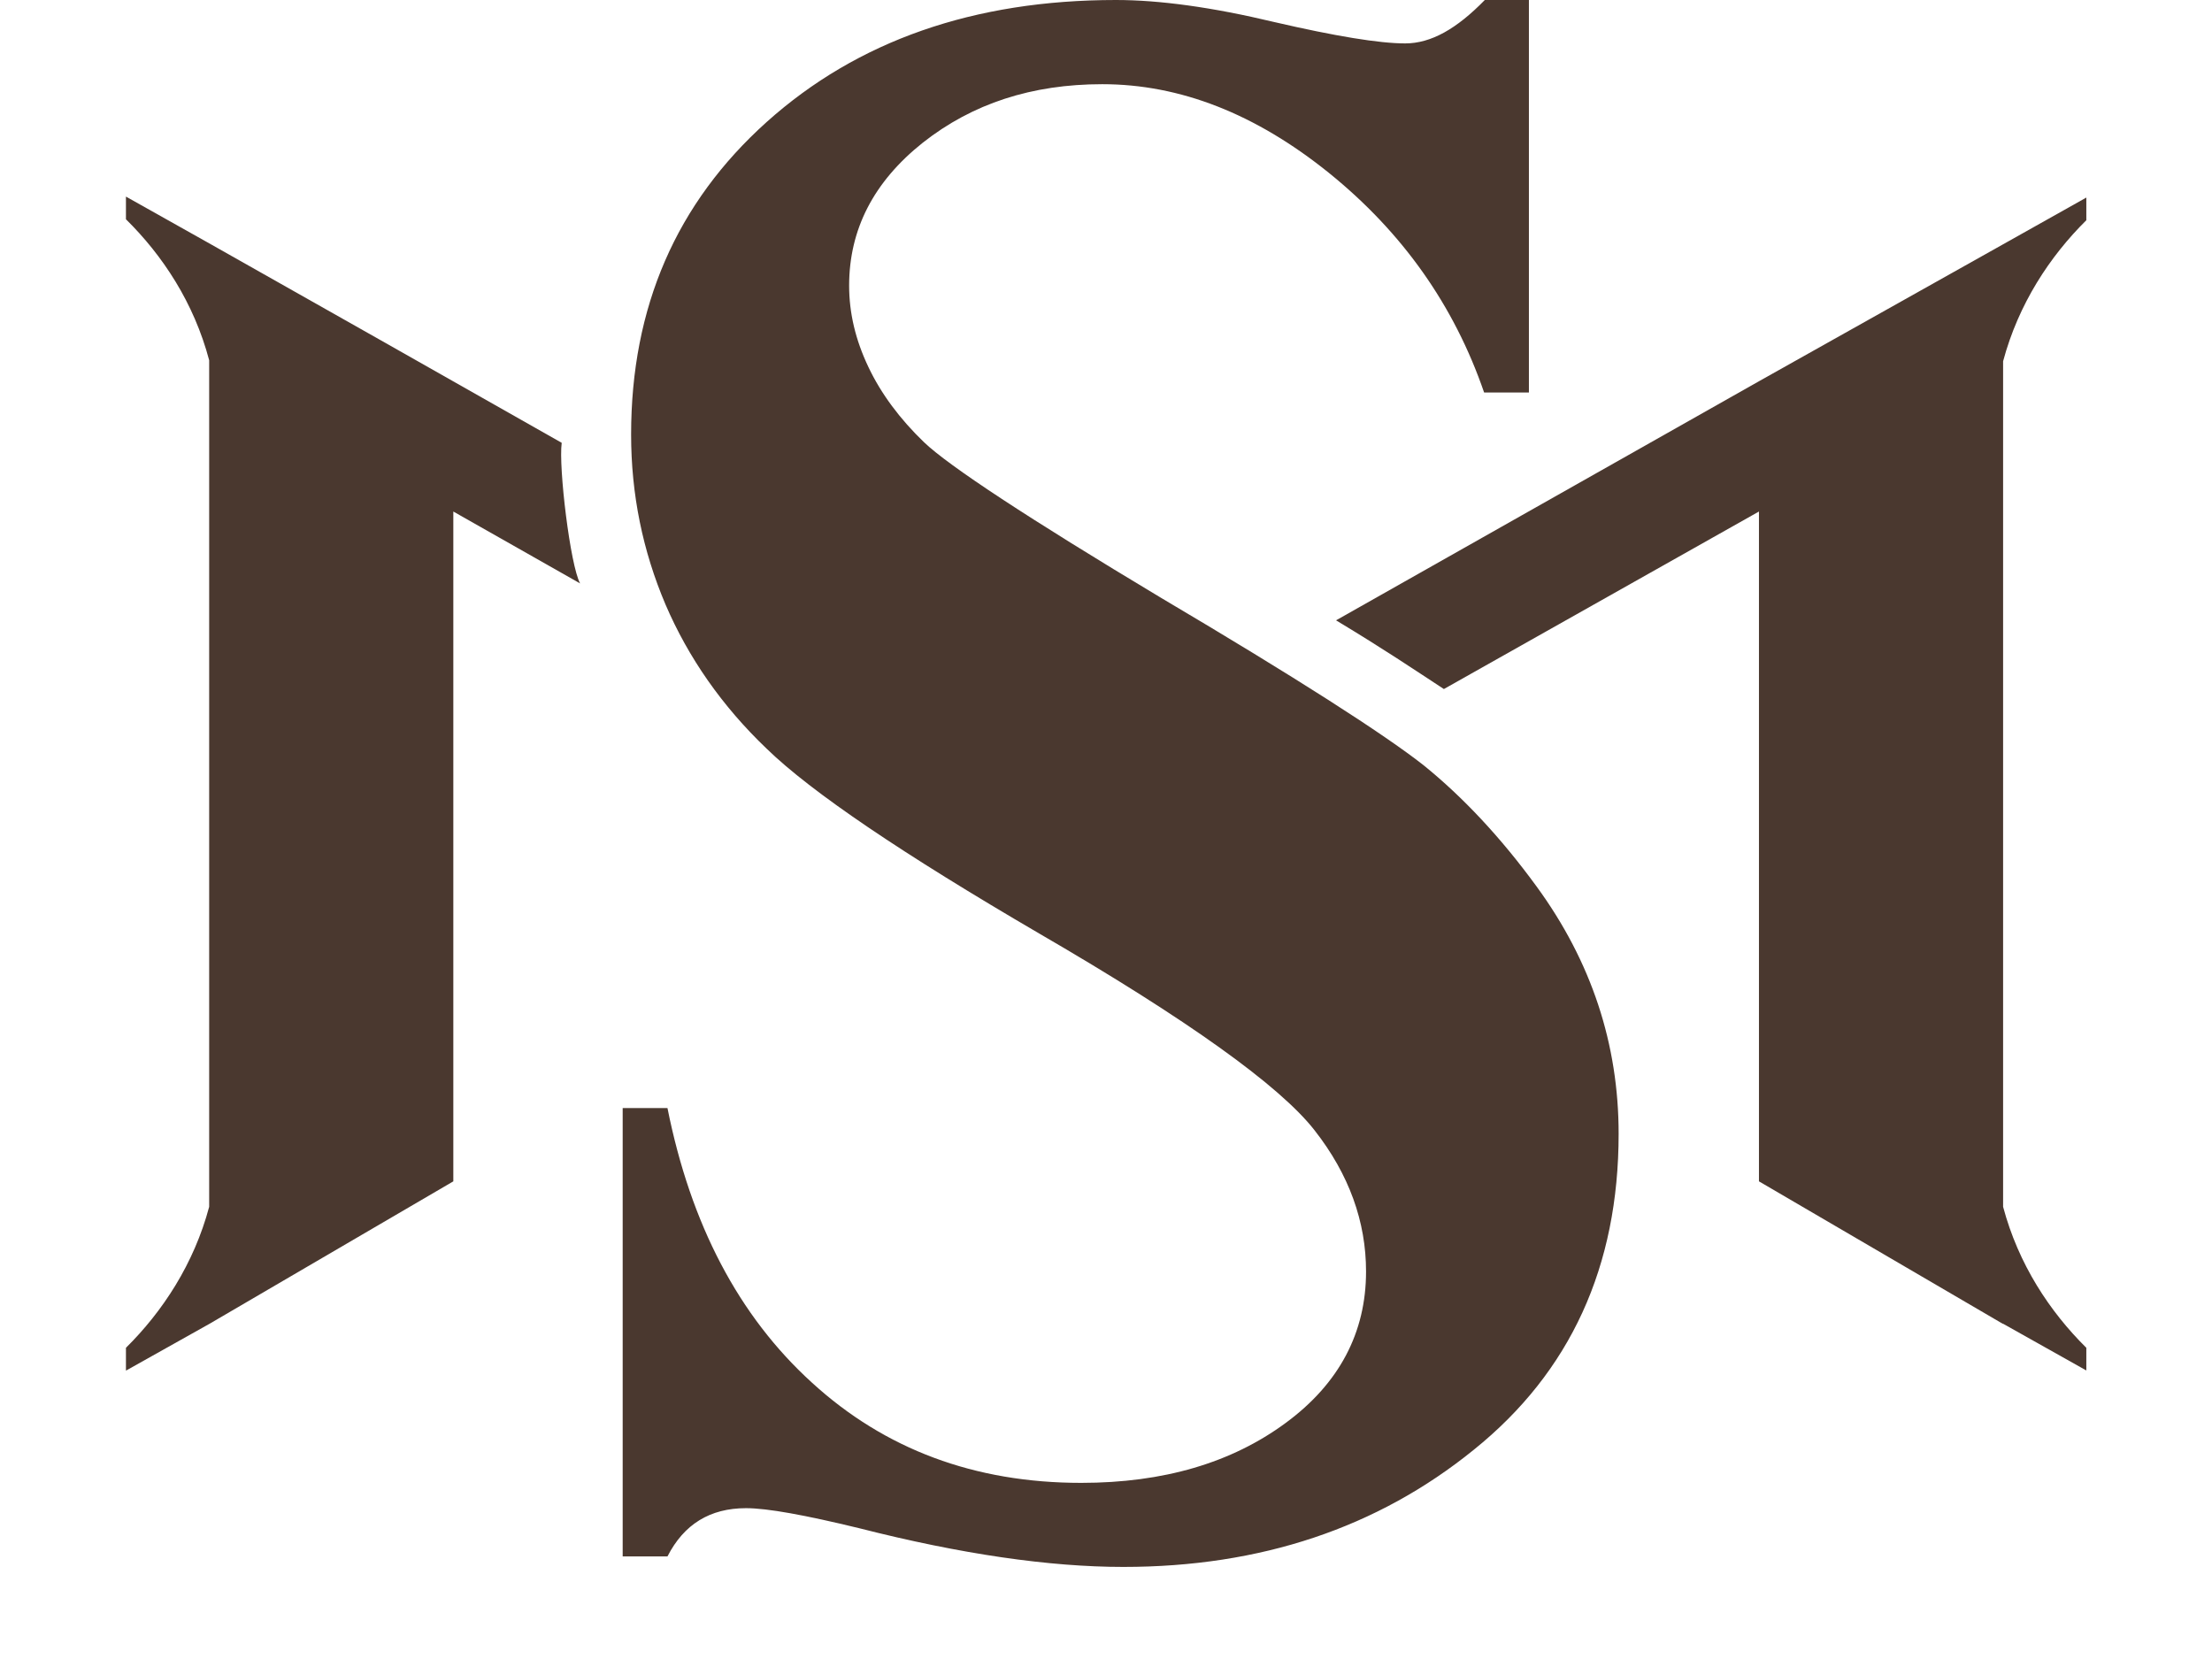
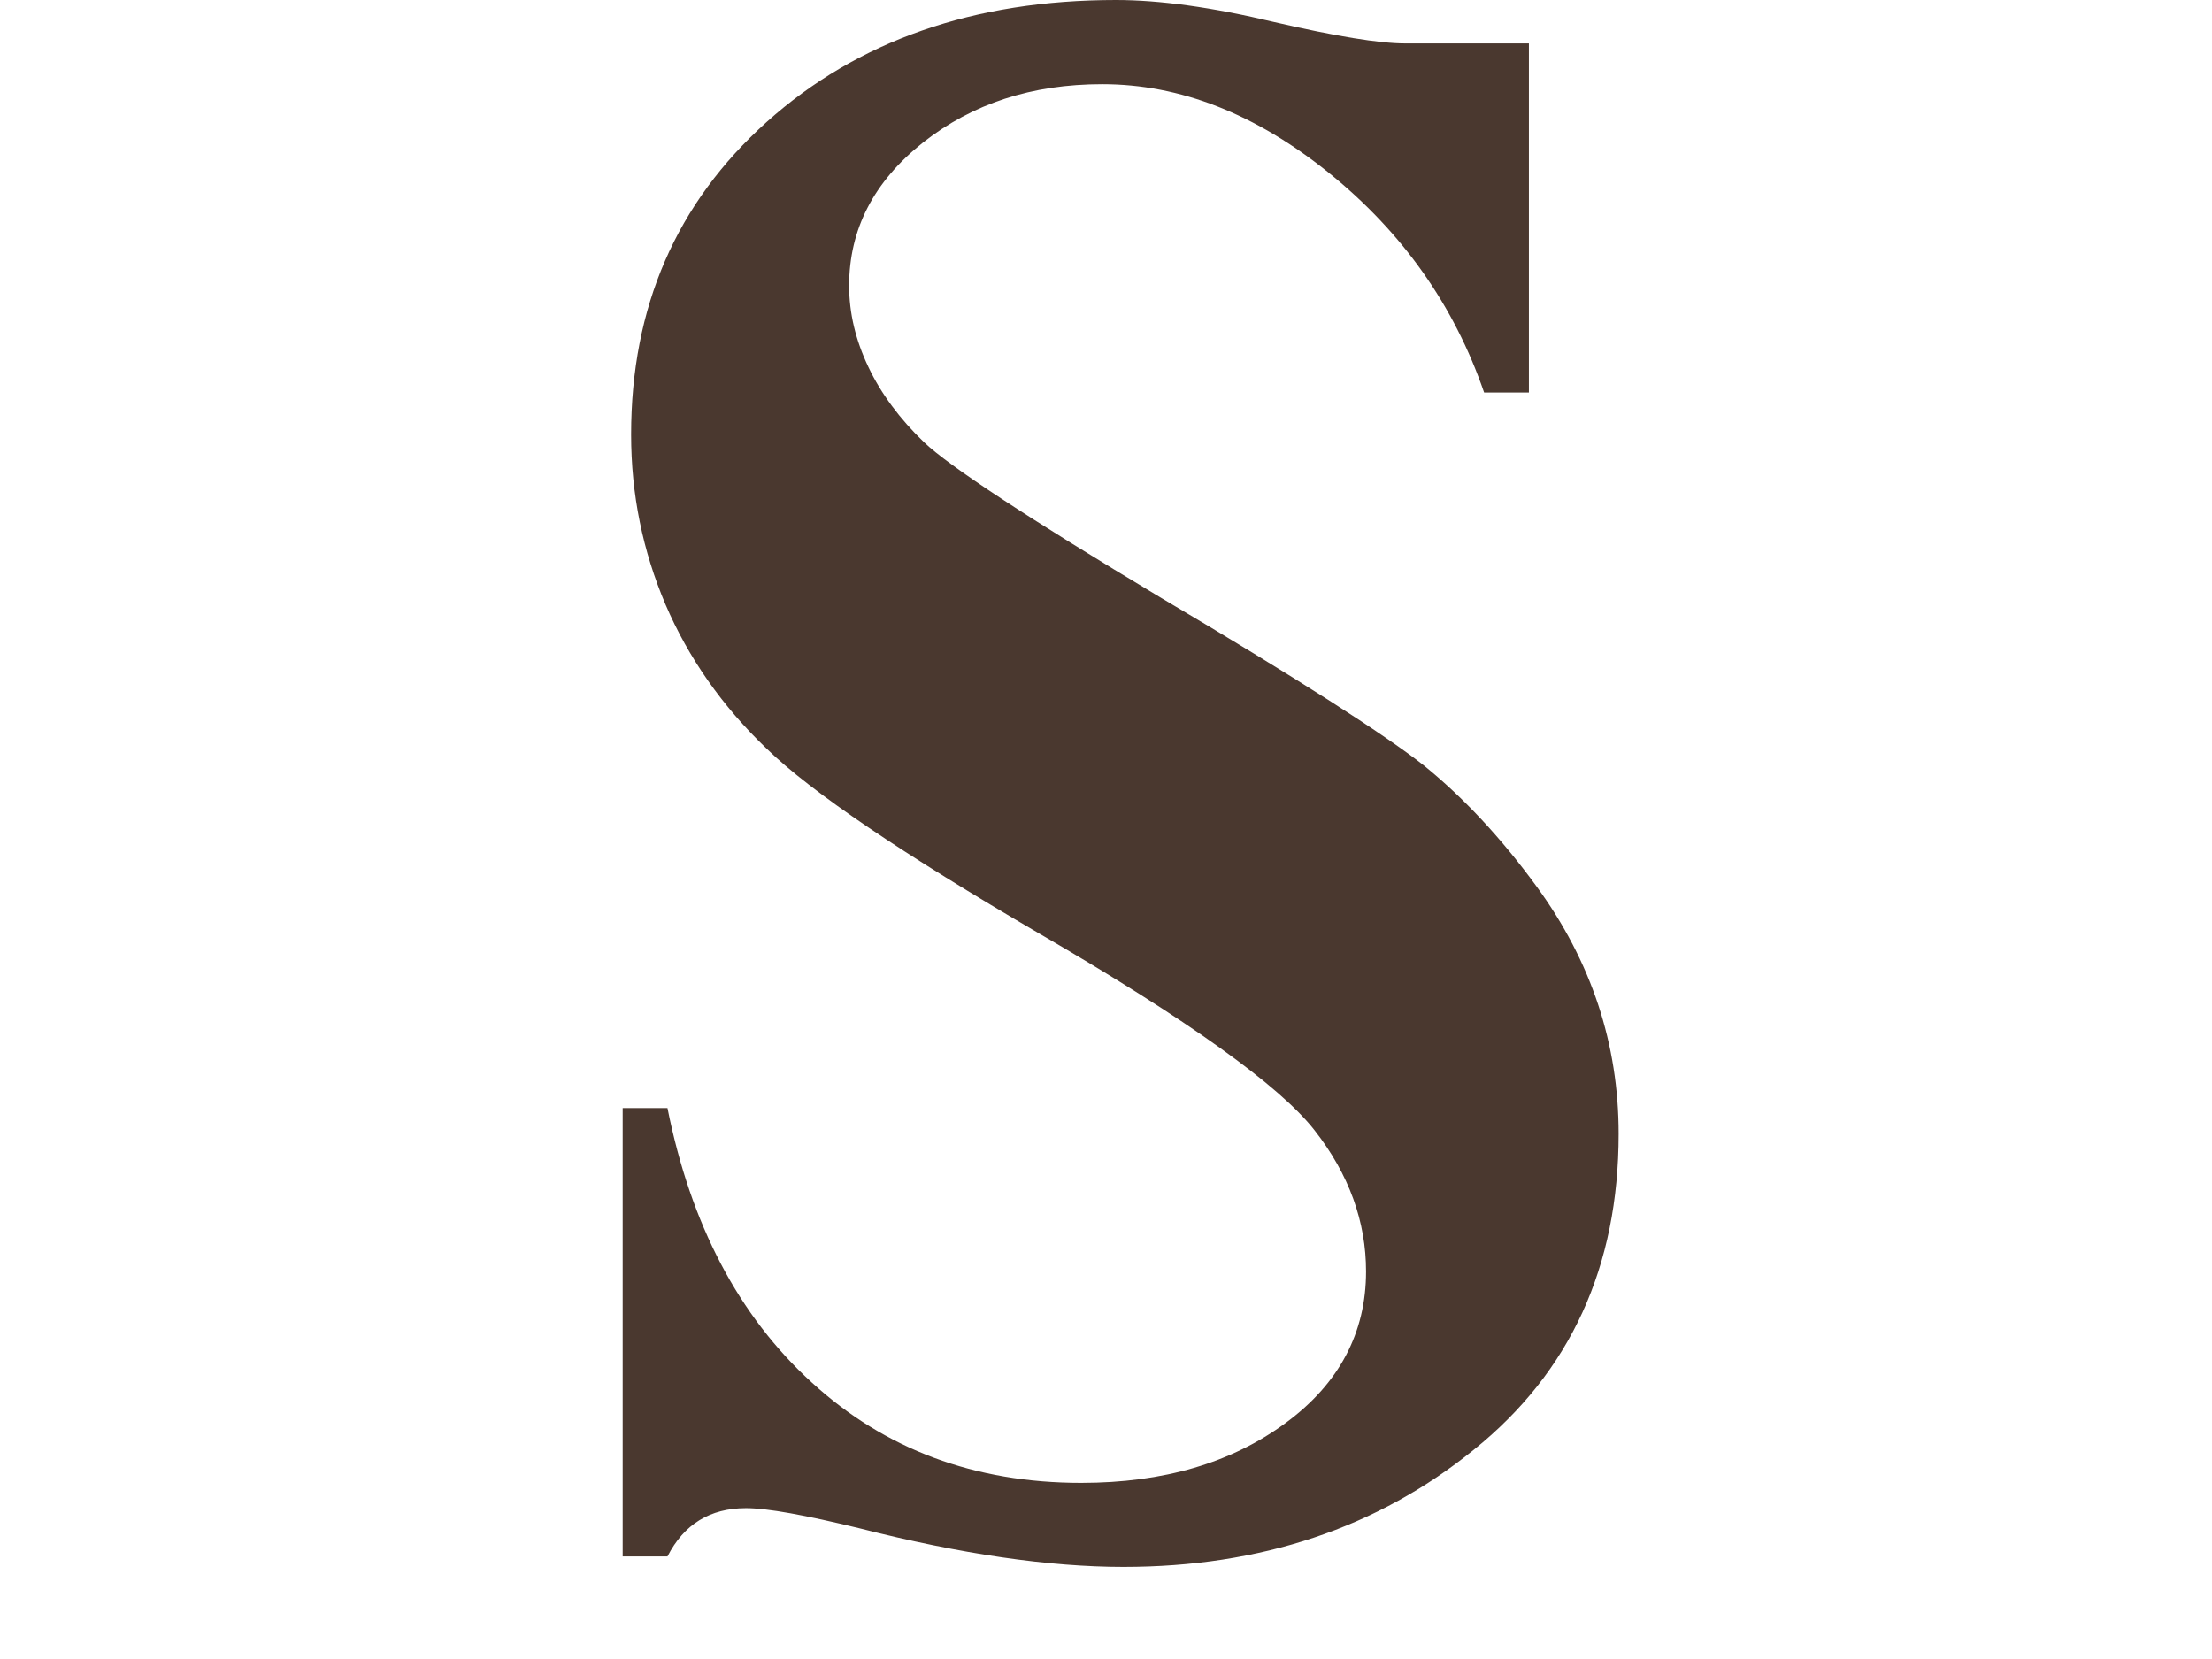
<svg xmlns="http://www.w3.org/2000/svg" width="16" height="12" viewBox="0 0 16 12" fill="none">
-   <path d="M11.059 0V2.839H10.735C10.518 2.209 10.145 1.681 9.613 1.251C9.082 0.823 8.536 0.609 7.973 0.609C7.464 0.609 7.034 0.749 6.675 1.032C6.319 1.315 6.142 1.66 6.142 2.066C6.142 2.264 6.188 2.459 6.282 2.656C6.373 2.848 6.51 3.032 6.685 3.2C6.862 3.369 7.432 3.745 8.396 4.323C9.377 4.903 10.009 5.309 10.297 5.535C10.58 5.764 10.853 6.054 11.113 6.41C11.512 6.955 11.708 7.554 11.708 8.201C11.708 9.161 11.359 9.924 10.661 10.486C9.963 11.052 9.117 11.334 8.126 11.334C7.592 11.334 6.953 11.242 6.215 11.054C5.824 10.959 5.551 10.909 5.396 10.909C5.136 10.909 4.947 11.025 4.828 11.258H4.504V8.015H4.828C4.996 8.855 5.342 9.518 5.873 10.001C6.4 10.483 7.049 10.726 7.821 10.726C8.416 10.726 8.908 10.581 9.299 10.293C9.687 10.008 9.881 9.639 9.881 9.197C9.881 8.838 9.759 8.495 9.508 8.175C9.259 7.856 8.595 7.378 7.518 6.753C6.528 6.175 5.869 5.73 5.546 5.416C5.222 5.107 4.978 4.755 4.814 4.373C4.649 3.985 4.565 3.576 4.565 3.143C4.565 2.221 4.892 1.469 5.546 0.882C6.201 0.295 7.044 0 8.072 0C8.386 0 8.768 0.052 9.215 0.159C9.66 0.262 9.977 0.314 10.164 0.314C10.351 0.314 10.536 0.209 10.74 0H11.064H11.059Z" fill="#4A382F" />
-   <path d="M14.486 9.575L12.723 8.545V3.7L10.444 4.984C10.21 4.831 10.019 4.701 9.664 4.487L12.726 2.756L14.489 1.767L15.091 1.429V1.593C14.826 1.855 14.6 2.199 14.489 2.613V8.729C14.6 9.145 14.826 9.487 15.091 9.749V9.913L14.489 9.575H14.486ZM0.911 9.913V9.749C1.176 9.487 1.403 9.142 1.513 8.729V2.606C1.403 2.19 1.176 1.847 0.911 1.586V1.422L1.513 1.76C2.364 2.24 3.212 2.72 4.063 3.203C4.039 3.379 4.125 4.09 4.196 4.22L3.279 3.7V8.545L1.516 9.575L0.913 9.913H0.911Z" fill="#4A382F" />
+   <path d="M11.059 0V2.839H10.735C10.518 2.209 10.145 1.681 9.613 1.251C9.082 0.823 8.536 0.609 7.973 0.609C7.464 0.609 7.034 0.749 6.675 1.032C6.319 1.315 6.142 1.66 6.142 2.066C6.142 2.264 6.188 2.459 6.282 2.656C6.373 2.848 6.51 3.032 6.685 3.2C6.862 3.369 7.432 3.745 8.396 4.323C9.377 4.903 10.009 5.309 10.297 5.535C10.58 5.764 10.853 6.054 11.113 6.41C11.512 6.955 11.708 7.554 11.708 8.201C11.708 9.161 11.359 9.924 10.661 10.486C9.963 11.052 9.117 11.334 8.126 11.334C7.592 11.334 6.953 11.242 6.215 11.054C5.824 10.959 5.551 10.909 5.396 10.909C5.136 10.909 4.947 11.025 4.828 11.258H4.504V8.015H4.828C4.996 8.855 5.342 9.518 5.873 10.001C6.4 10.483 7.049 10.726 7.821 10.726C8.416 10.726 8.908 10.581 9.299 10.293C9.687 10.008 9.881 9.639 9.881 9.197C9.881 8.838 9.759 8.495 9.508 8.175C9.259 7.856 8.595 7.378 7.518 6.753C6.528 6.175 5.869 5.73 5.546 5.416C5.222 5.107 4.978 4.755 4.814 4.373C4.649 3.985 4.565 3.576 4.565 3.143C4.565 2.221 4.892 1.469 5.546 0.882C6.201 0.295 7.044 0 8.072 0C8.386 0 8.768 0.052 9.215 0.159C9.66 0.262 9.977 0.314 10.164 0.314H11.064H11.059Z" fill="#4A382F" />
</svg>